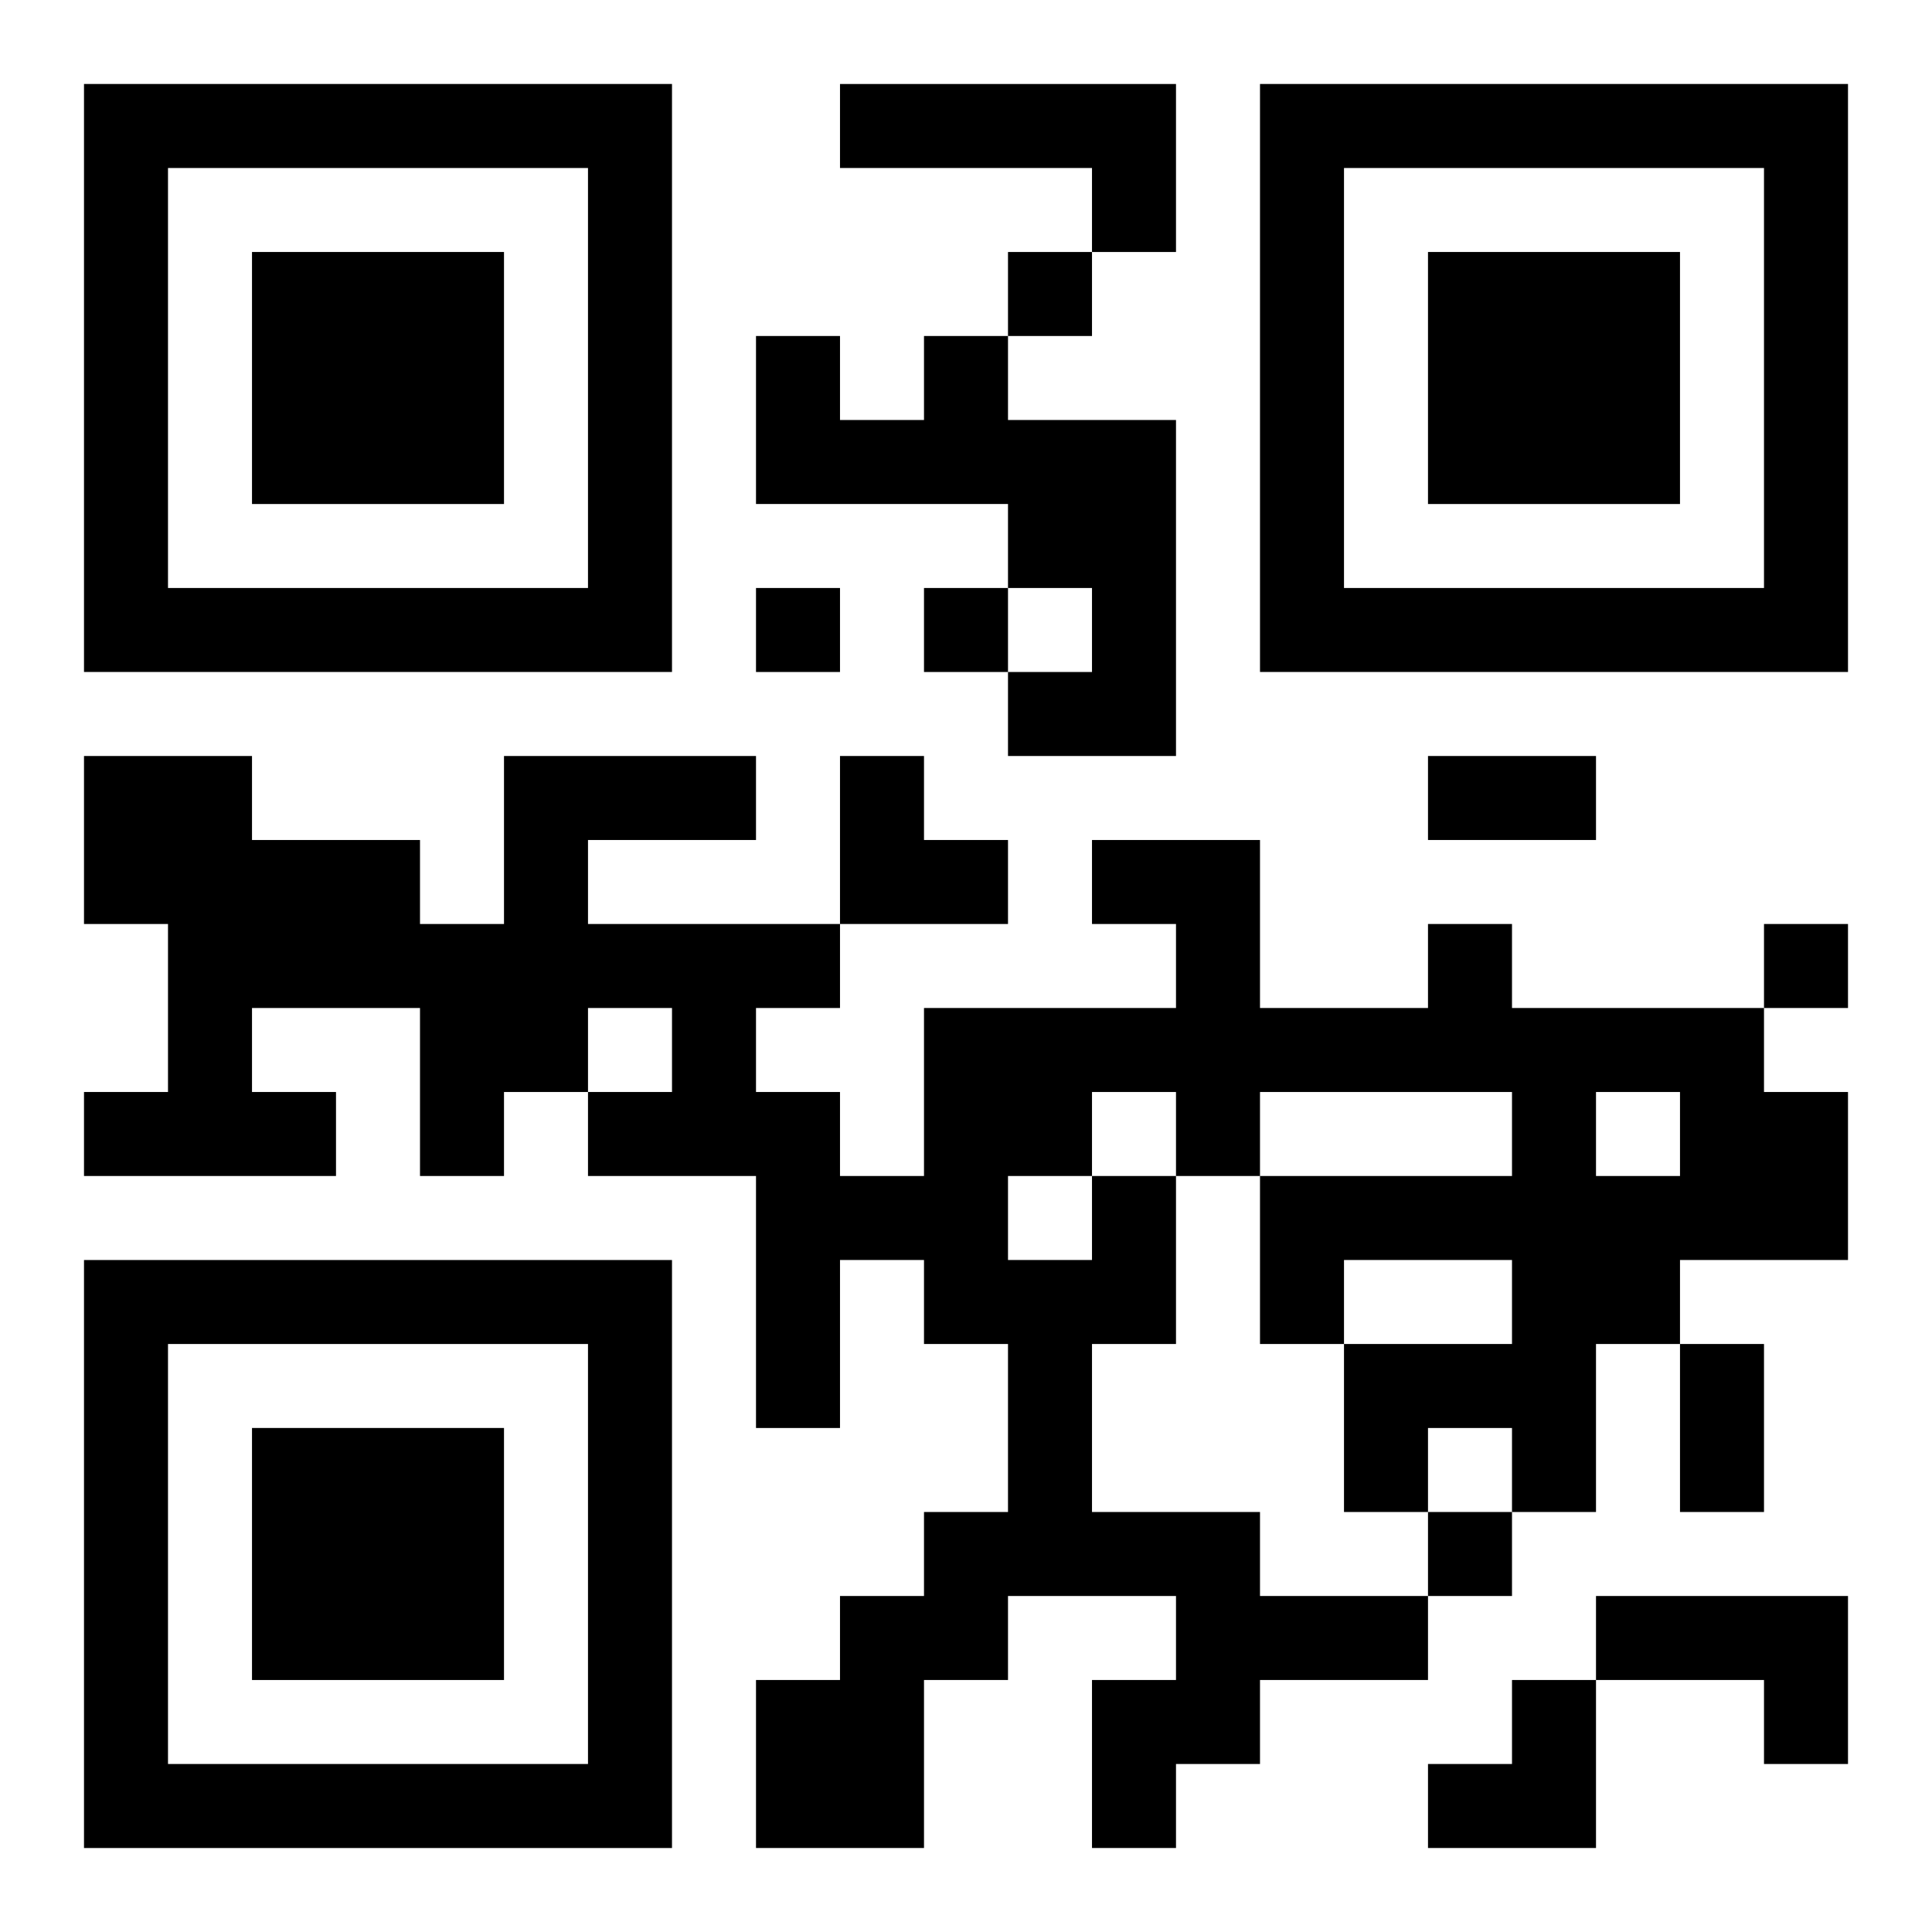
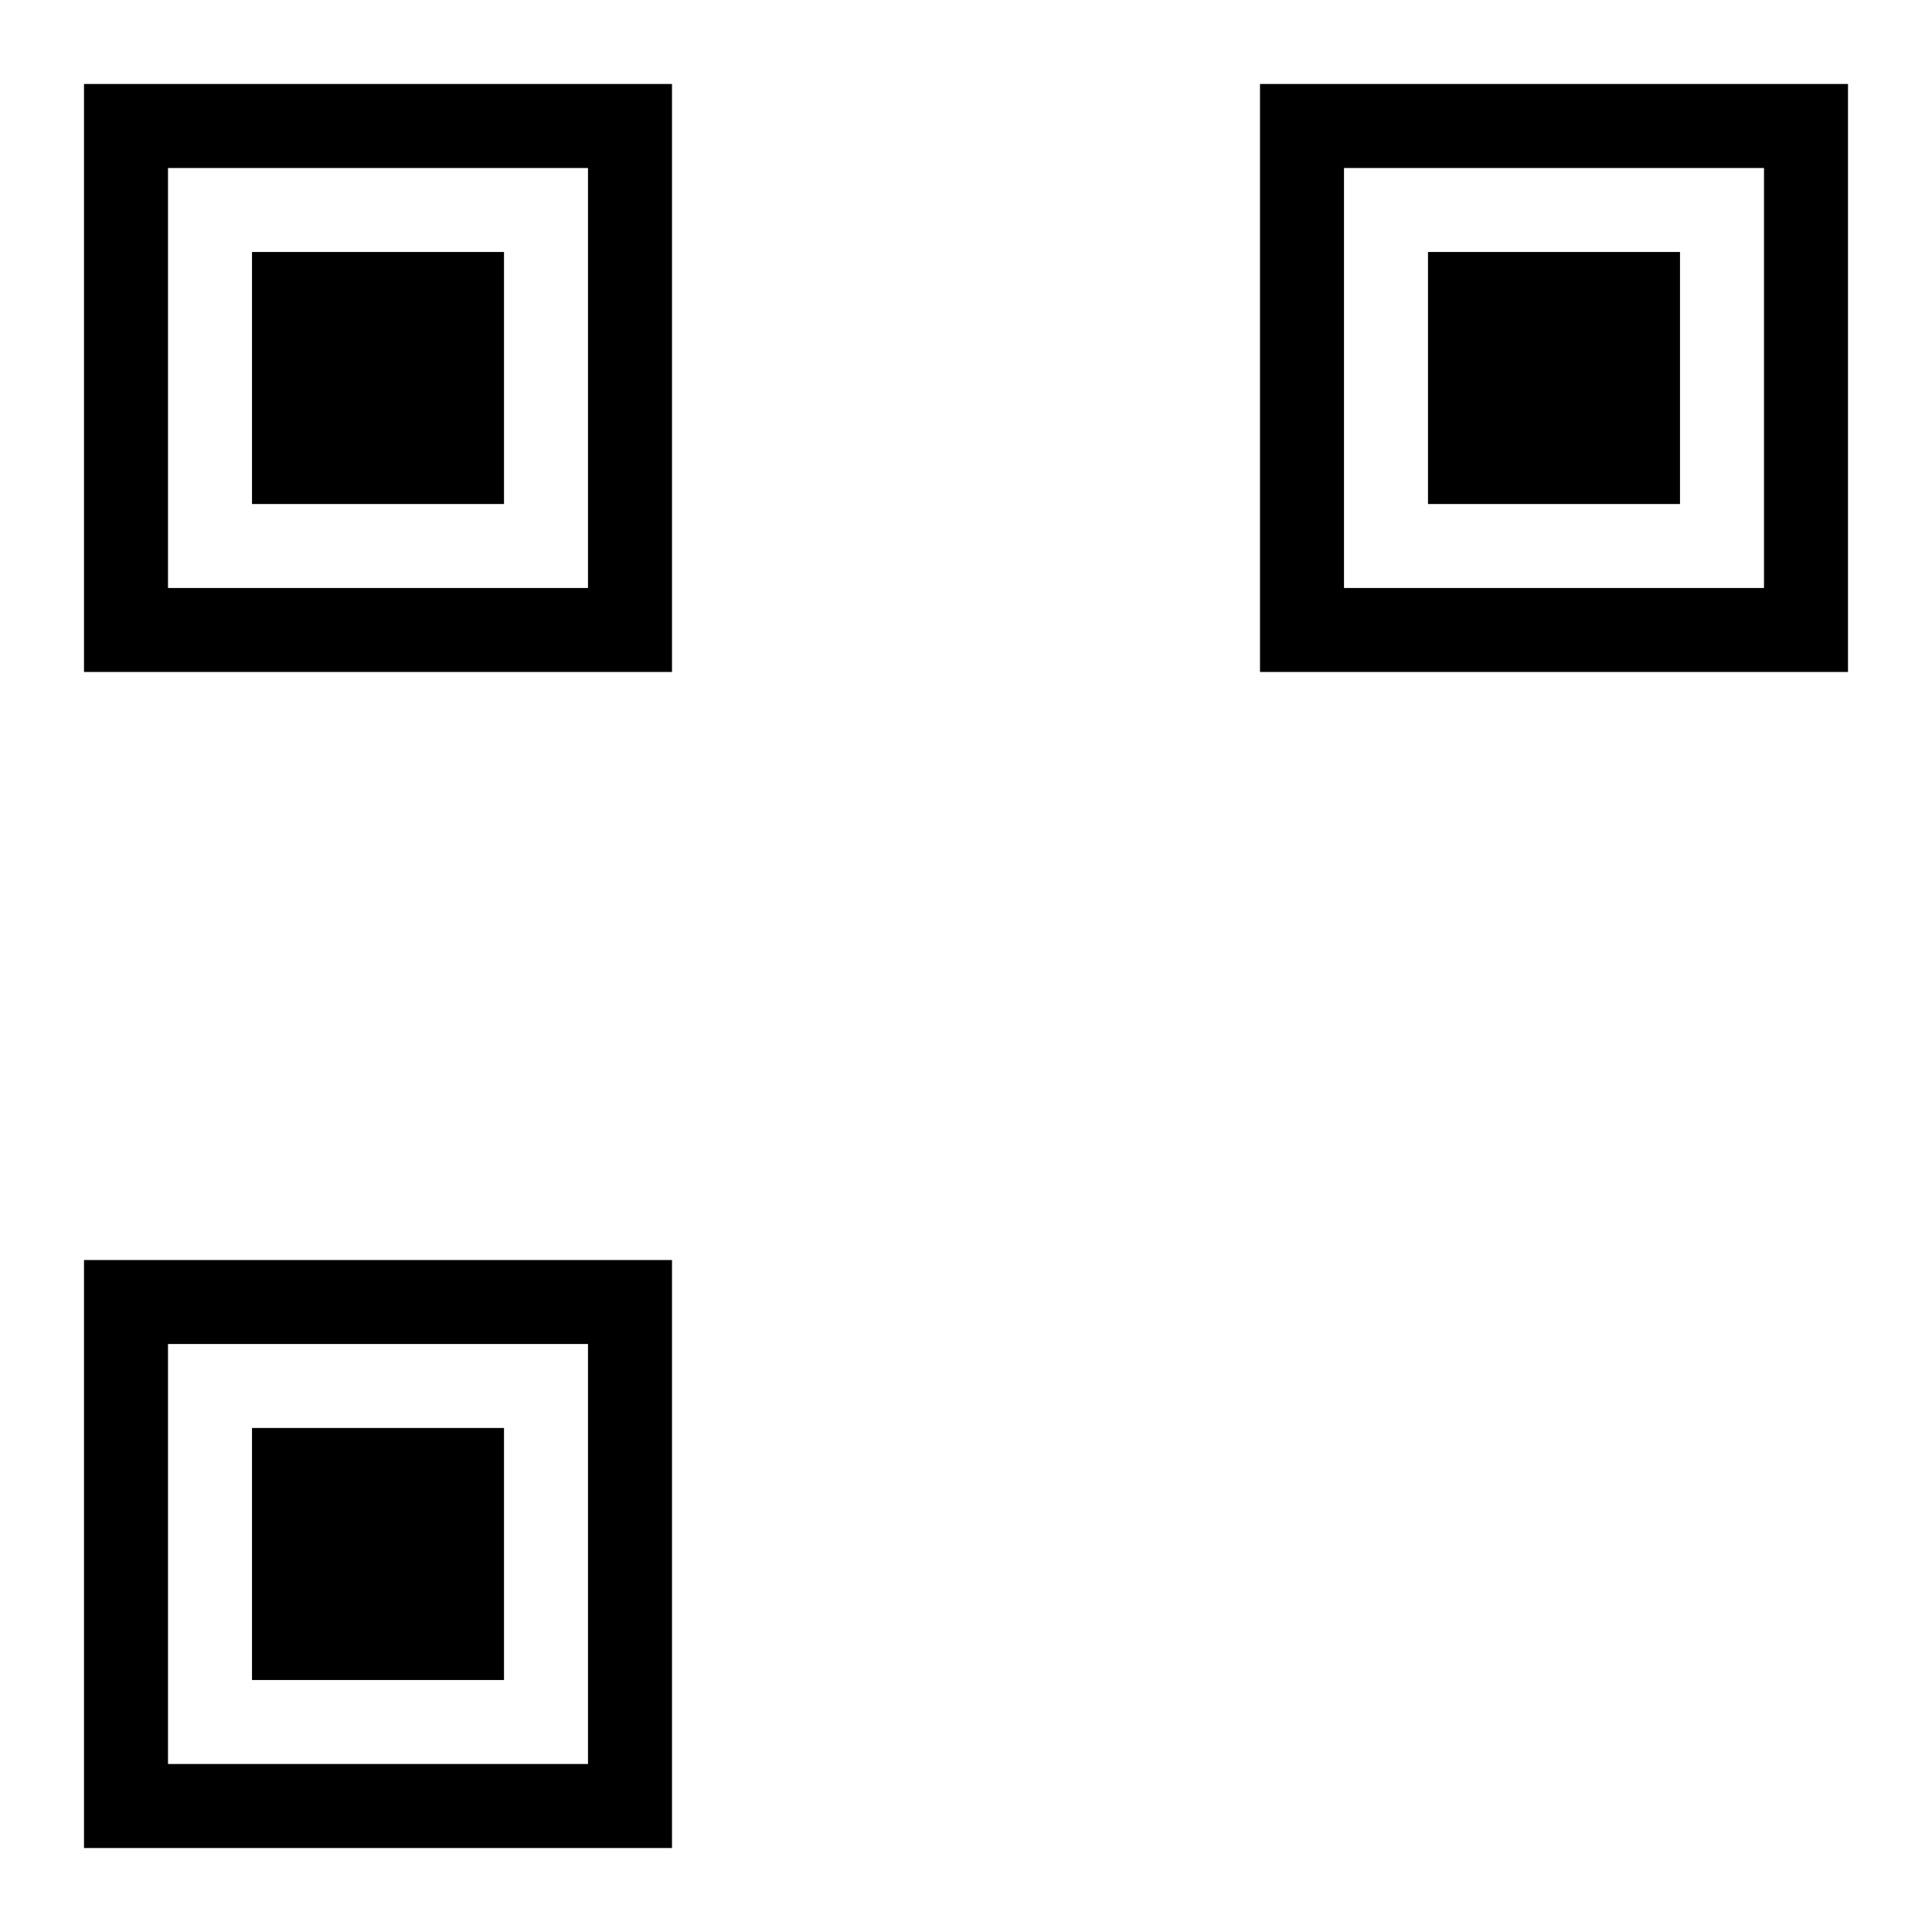
<svg xmlns="http://www.w3.org/2000/svg" xmlns:xlink="http://www.w3.org/1999/xlink" width="250" height="250" baseProfile="full" version="1.1" viewBox="-1 -1 23 23">
  <symbol id="a">
    <path d="m0 7v7h7v-7h-7zm1 1h5v5h-5v-5zm1 1v3h3v-3h-3z" />
  </symbol>
  <use y="-7" xlink:href="#a" />
  <use y="7" xlink:href="#a" />
  <use x="14" y="-7" xlink:href="#a" />
-   <path d="m9 0h4v2h-1v-1h-3v-1m1 3h1v1h2v4h-2v-1h1v-1h-1v-1h-3v-2h1v1h1v-1m2 10h1v2h-1v2h2v1h2v1h-2v1h-1v1h-1v-2h1v-1h-2v1h-1v2h-2v-2h1v-1h1v-1h1v-2h-1v-1h-1v2h-1v-3h-2v-1h1v-1h-1v1h-1v1h-1v-2h-2v1h1v1h-3v-1h1v-2h-1v-2h2v1h2v1h1v-2h3v1h-2v1h3v1h-1v1h1v1h1v-2h3v-1h-1v-1h2v2h2v-1h1v1h3v1h1v2h-2v1h-1v2h-1v-1h-1v1h-1v-2h2v-1h-2v1h-1v-2h3v-1h-3v1h-1v-1h-1v1m6-1v1h1v-1h-1m-7 1v1h1v-1h-1m7 5h3v2h-1v-1h-2v-1m-7-16v1h1v-1h-1m-3 4v1h1v-1h-1m2 0v1h1v-1h-1m10 4v1h1v-1h-1m-4 7v1h1v-1h-1m0-9h2v1h-2v-1m3 7h1v2h-1v-2m-10-7h1v1h1v1h-2zm7 11m1 0h1v2h-2v-1h1z" />
</svg>